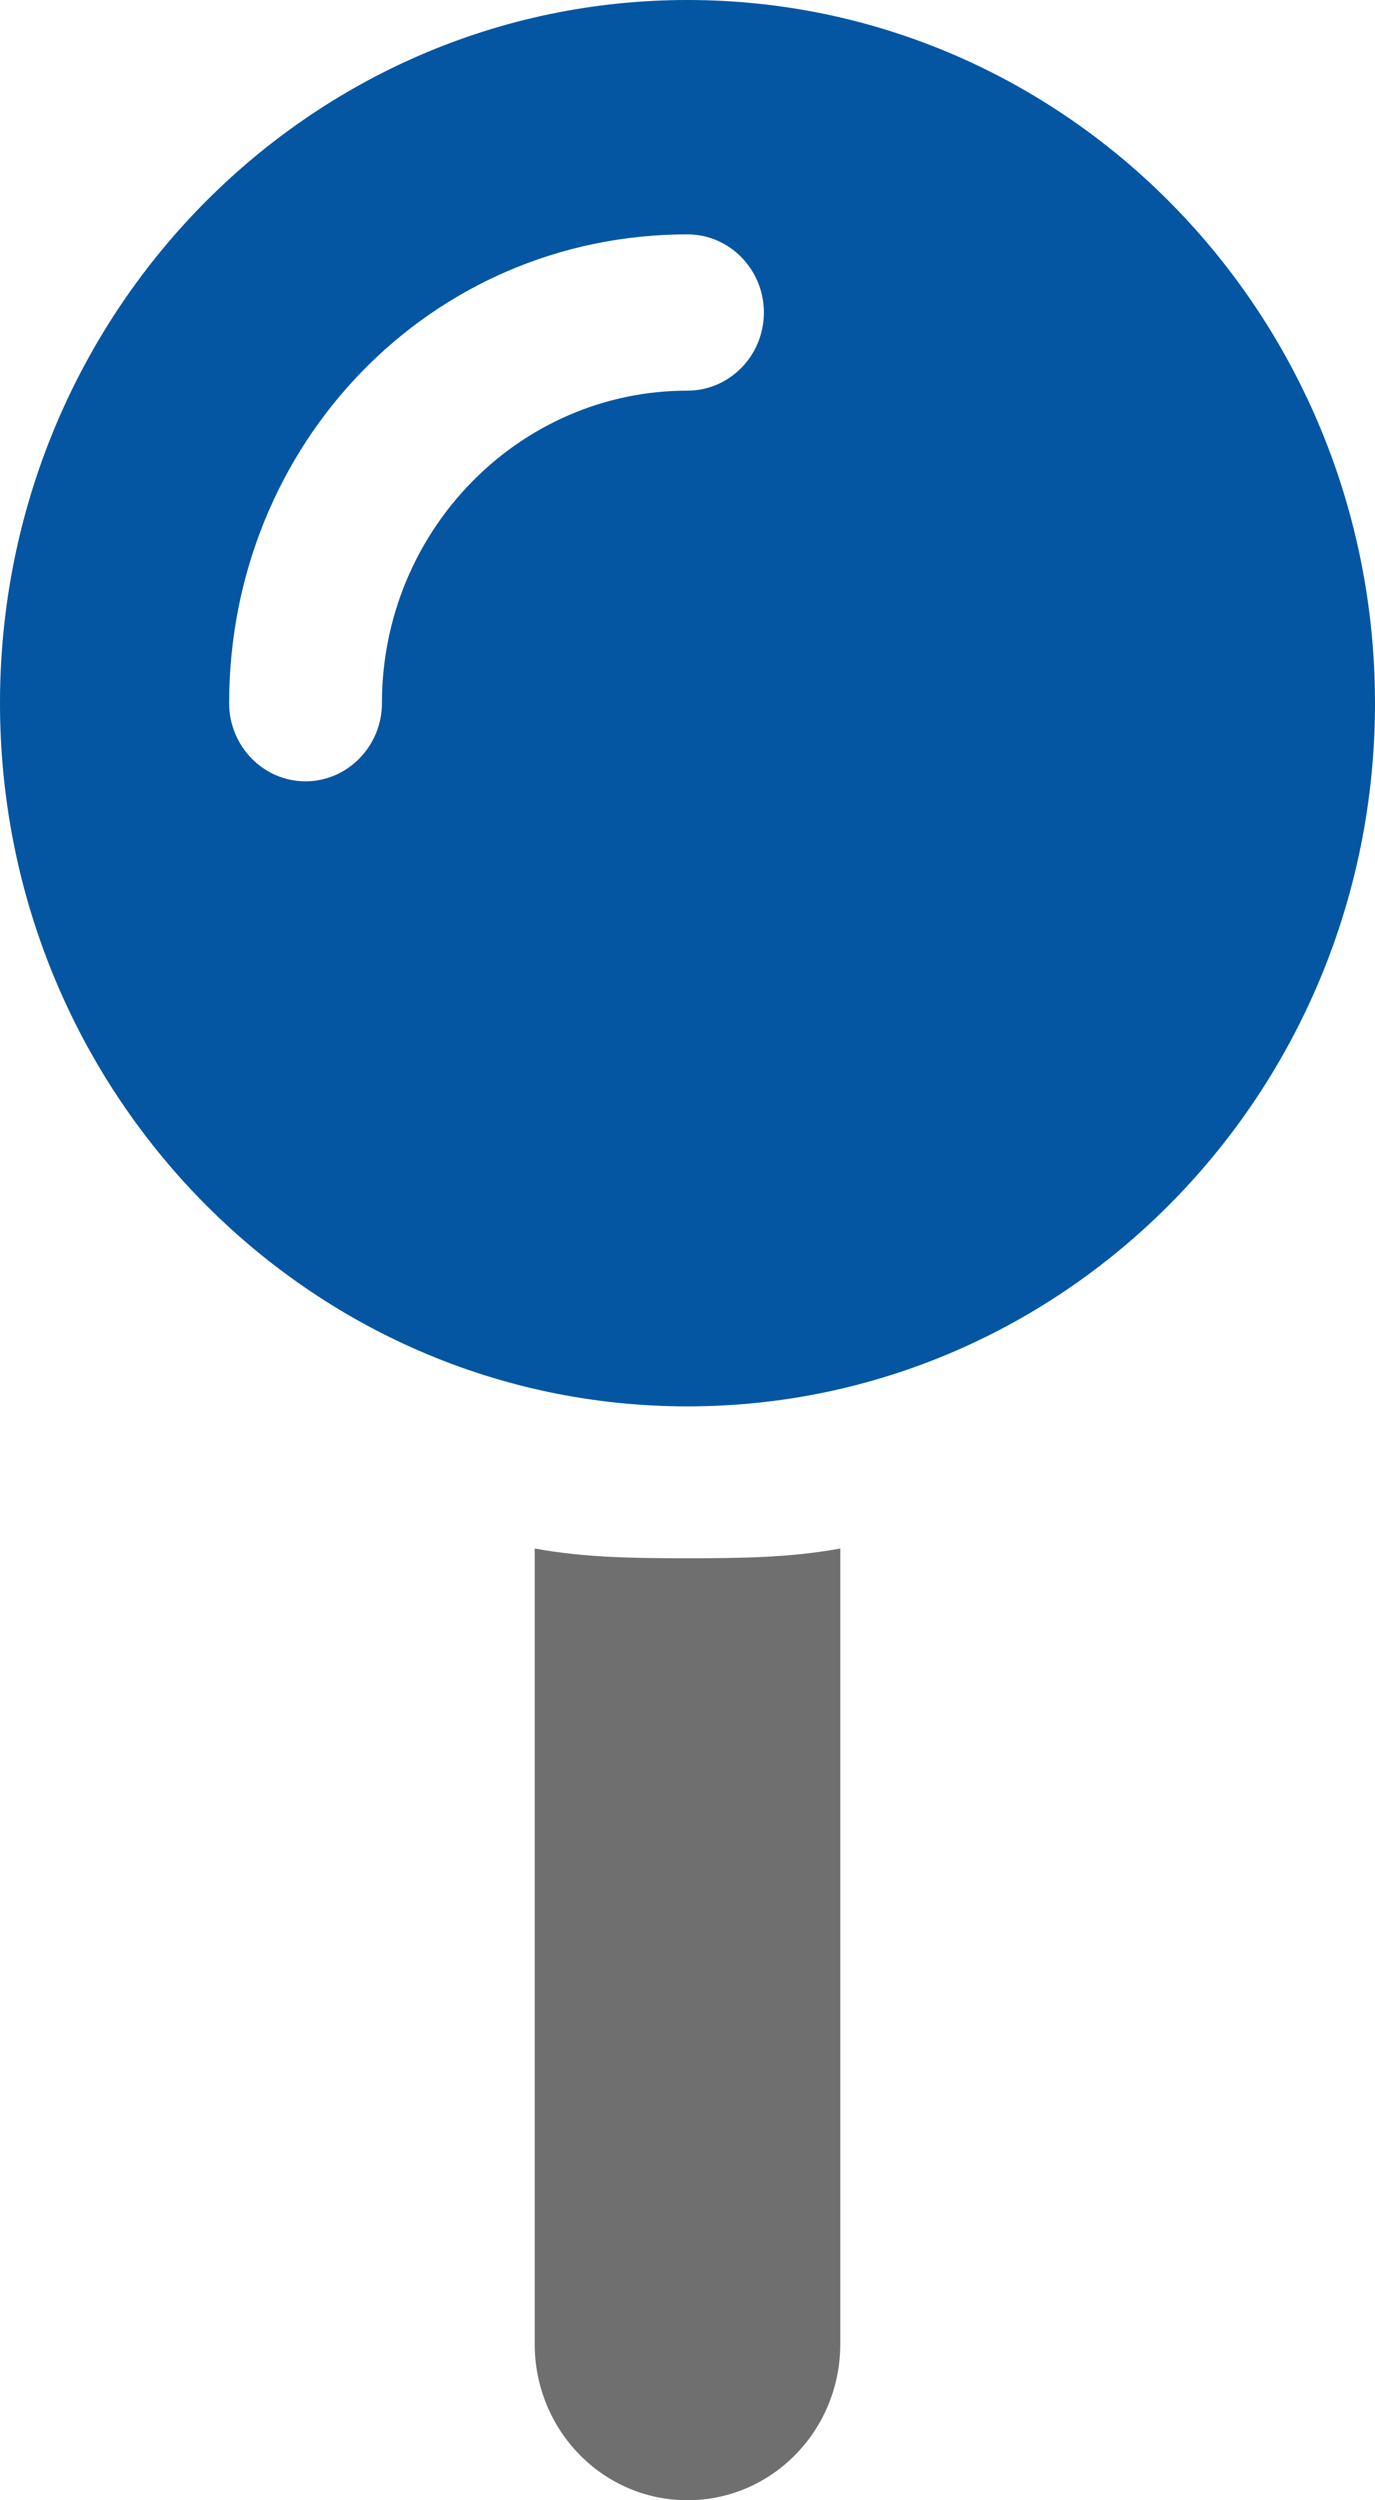
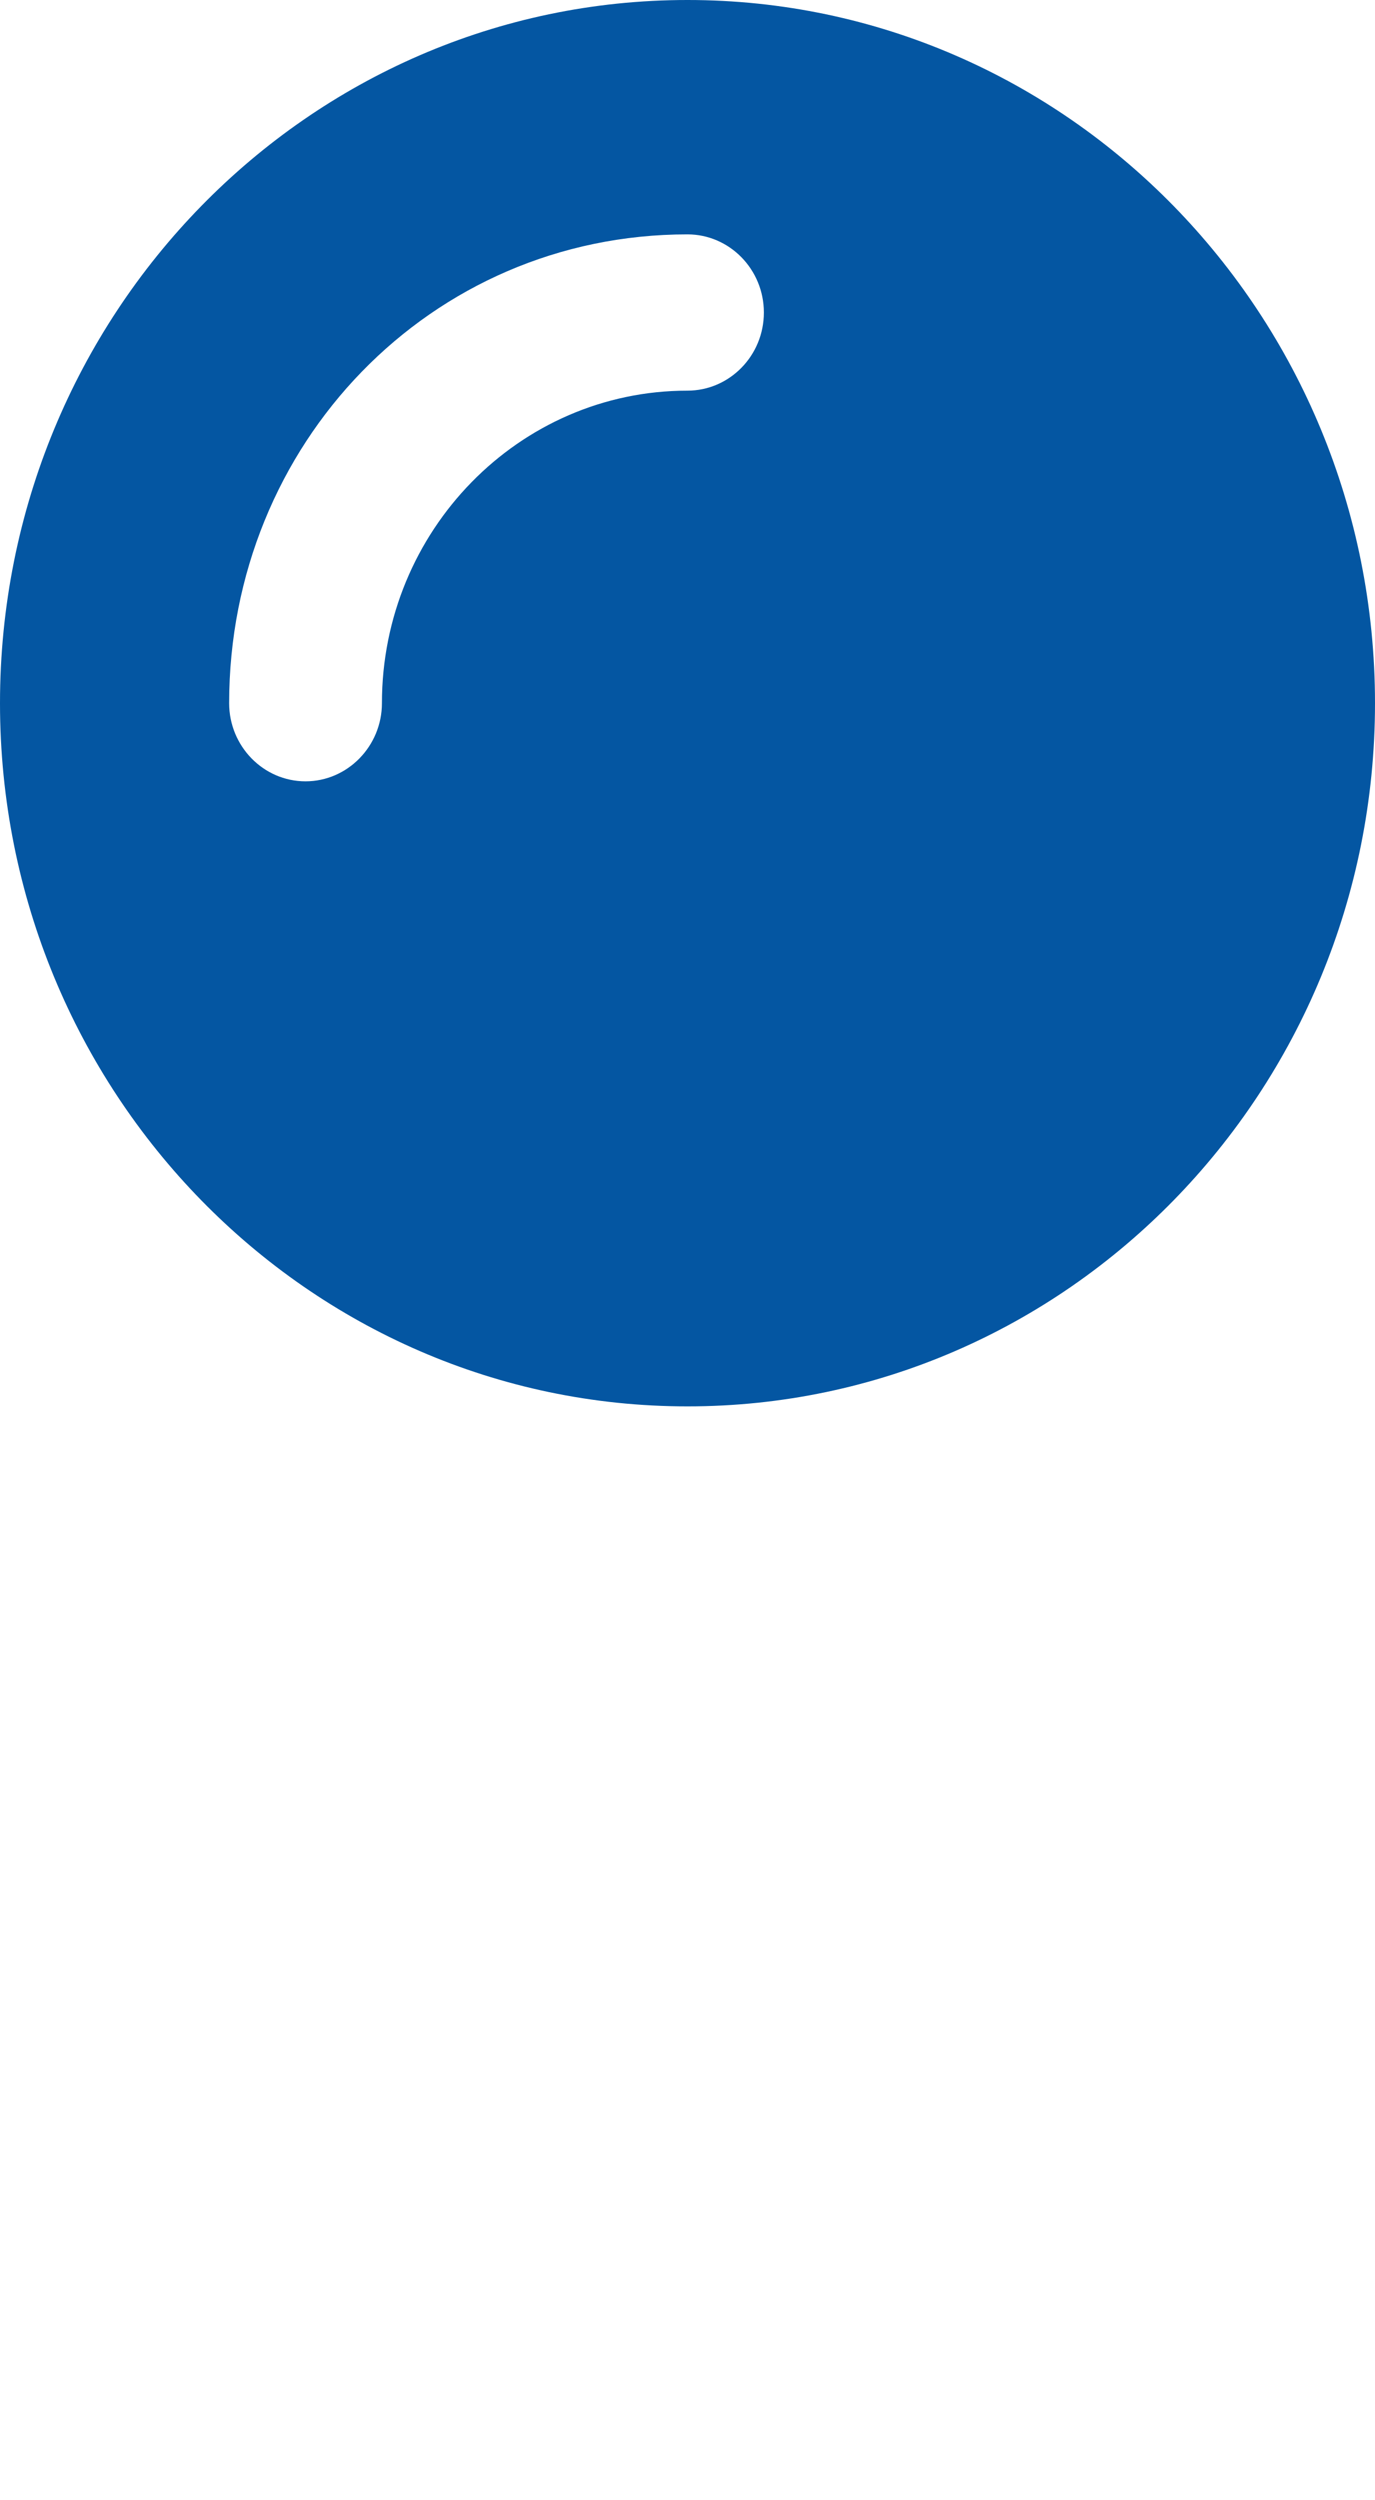
<svg xmlns="http://www.w3.org/2000/svg" version="1.1" id="Ebene_1" x="0px" y="0px" width="62.362px" height="113.386px" viewBox="0 0 62.362 113.386" enable-background="new 0 0 62.362 113.386" xml:space="preserve">
  <path fill="#0456A2" d="M62.362,31.89c0,17.605-13.966,31.889-31.182,31.889C13.959,63.779,0,49.495,0,31.89  C0,14.278,13.959,0,31.18,0C48.396,0,62.362,14.278,62.362,31.89z M34.645,14.172c0-1.956-1.559-3.543-3.465-3.543  c-11.67,0-20.787,9.519-20.787,21.261c0,1.948,1.551,3.543,3.464,3.543c1.906,0,3.465-1.596,3.465-3.543  c0-7.818,6.215-14.174,13.857-14.174C33.086,17.716,34.645,16.131,34.645,14.172z" />
-   <path fill="#706F6F" d="M24.251,106.299V70.223c2.253,0.42,4.57,0.443,6.929,0.443c2.361,0,4.678-0.023,6.931-0.443v36.076  c0,3.918-3.097,7.086-6.931,7.086C27.348,113.386,24.251,110.218,24.251,106.299z" />
</svg>